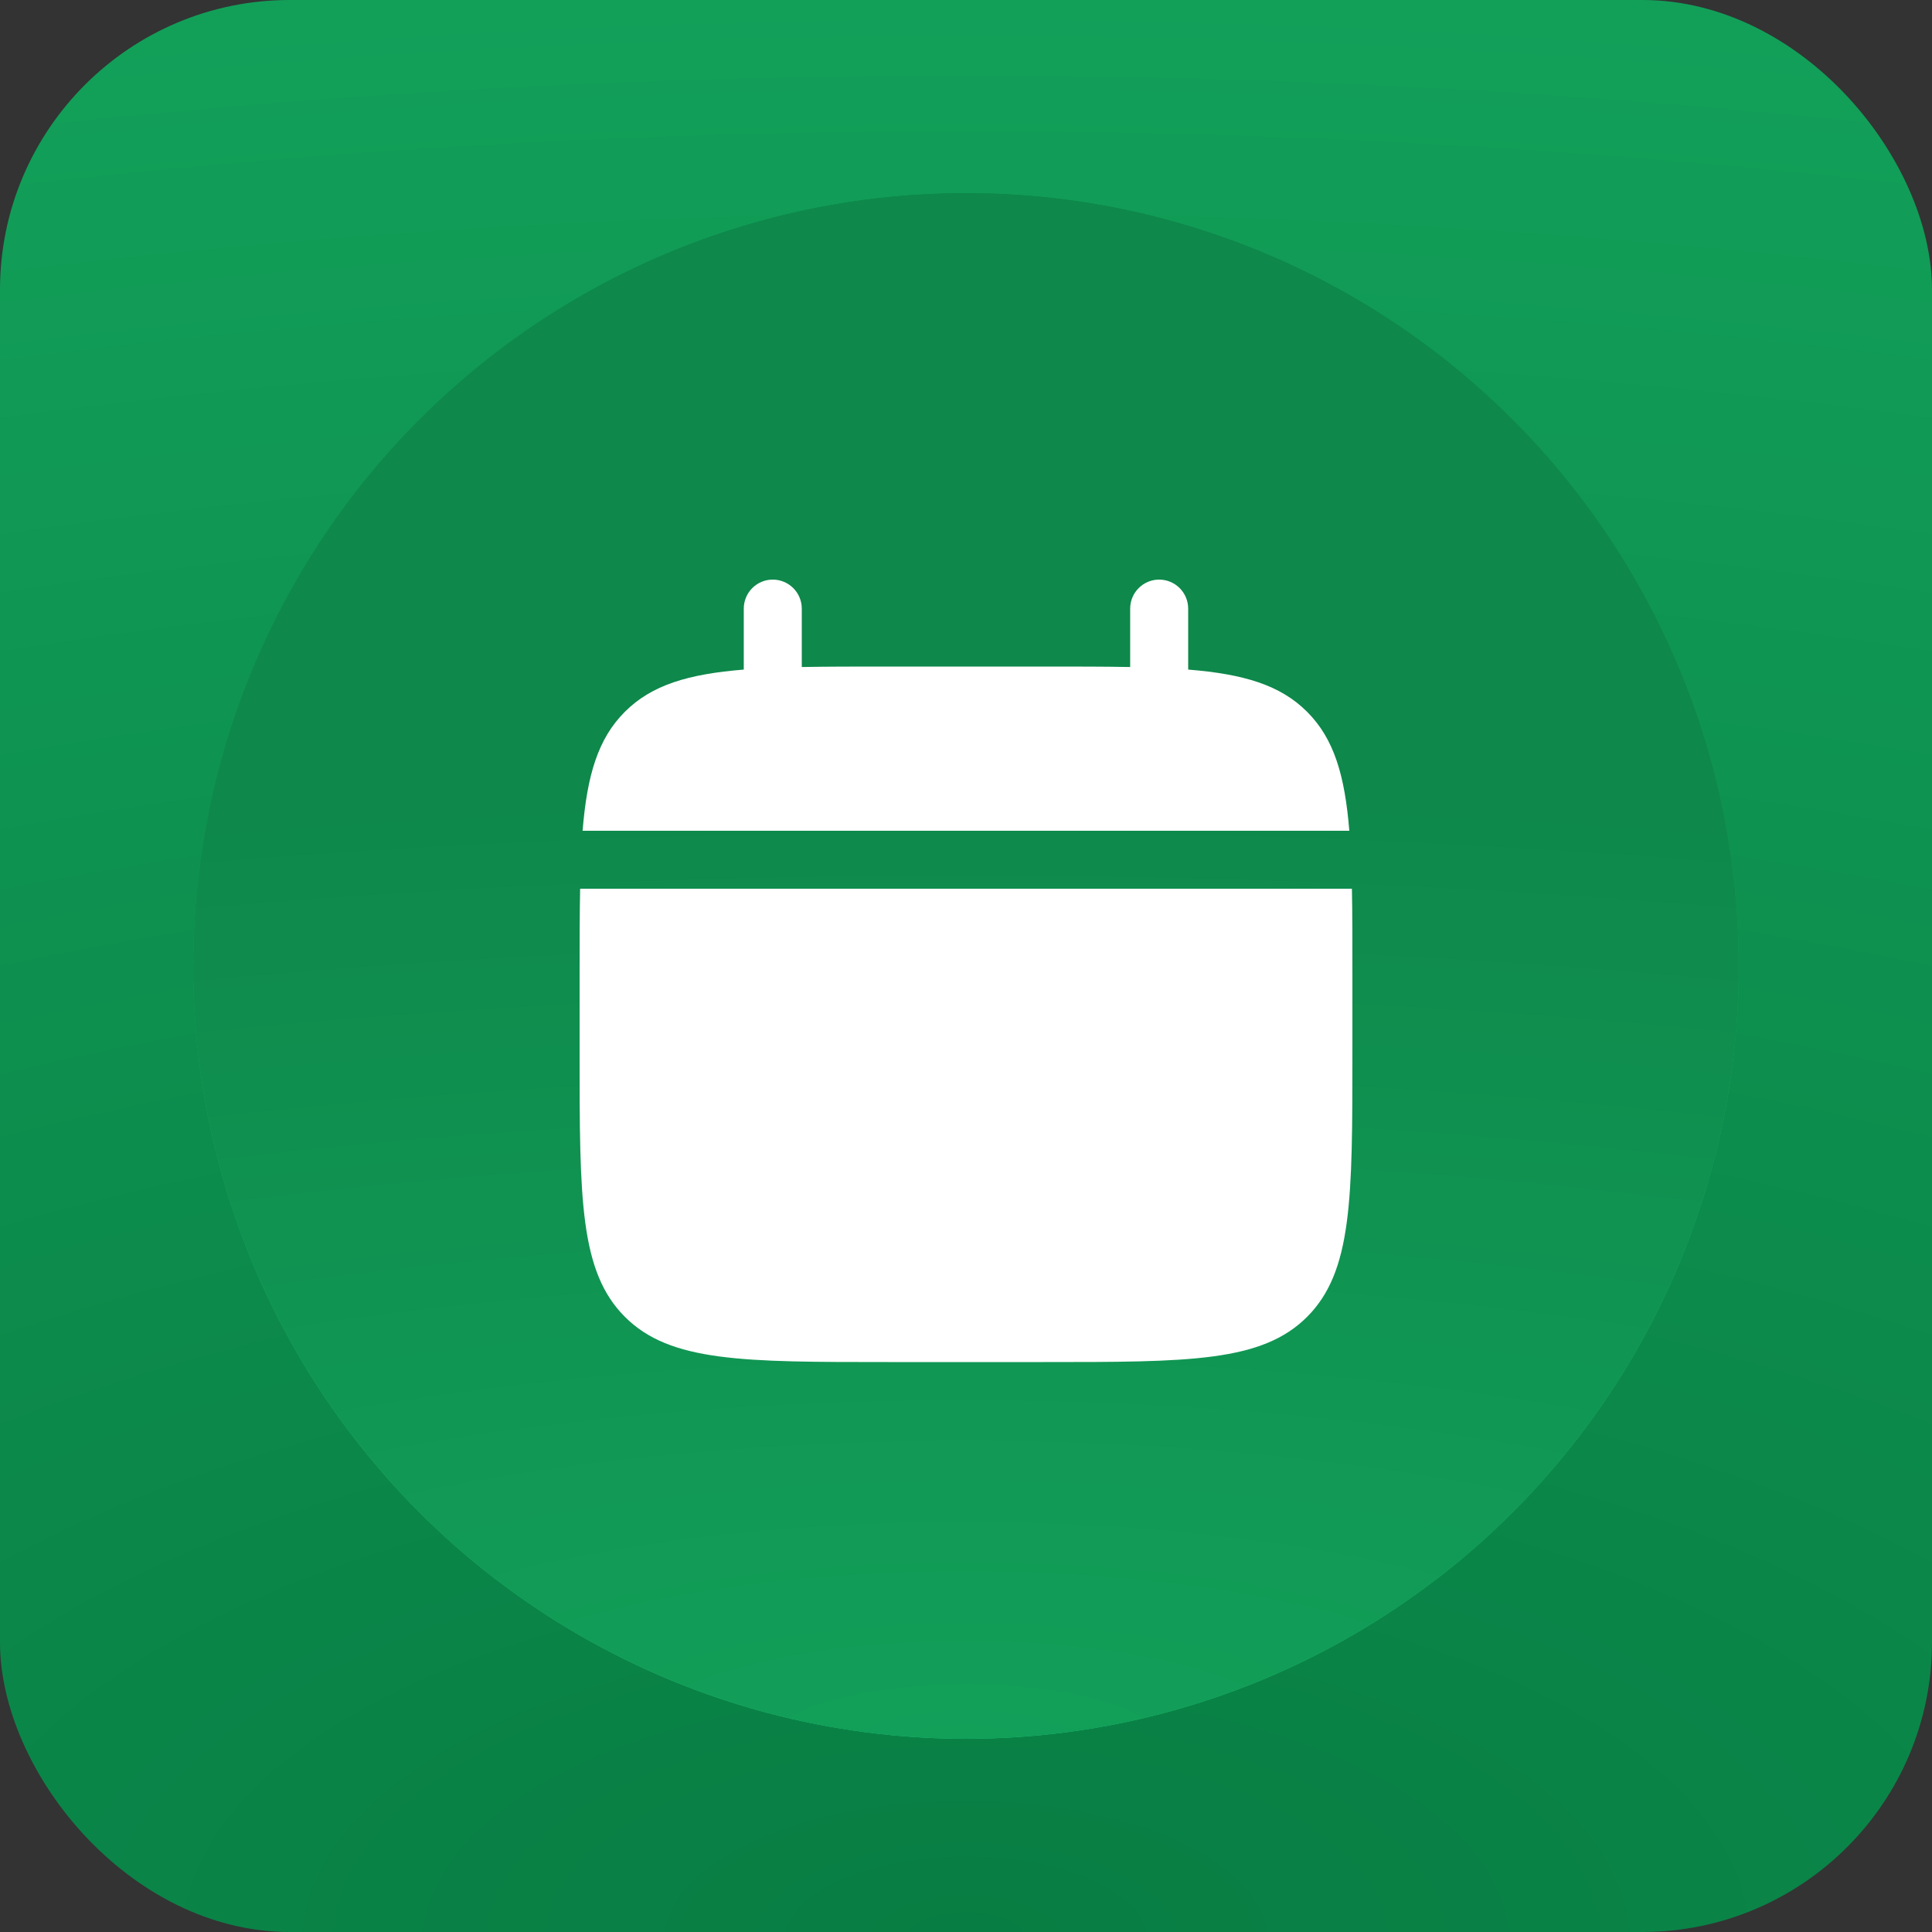
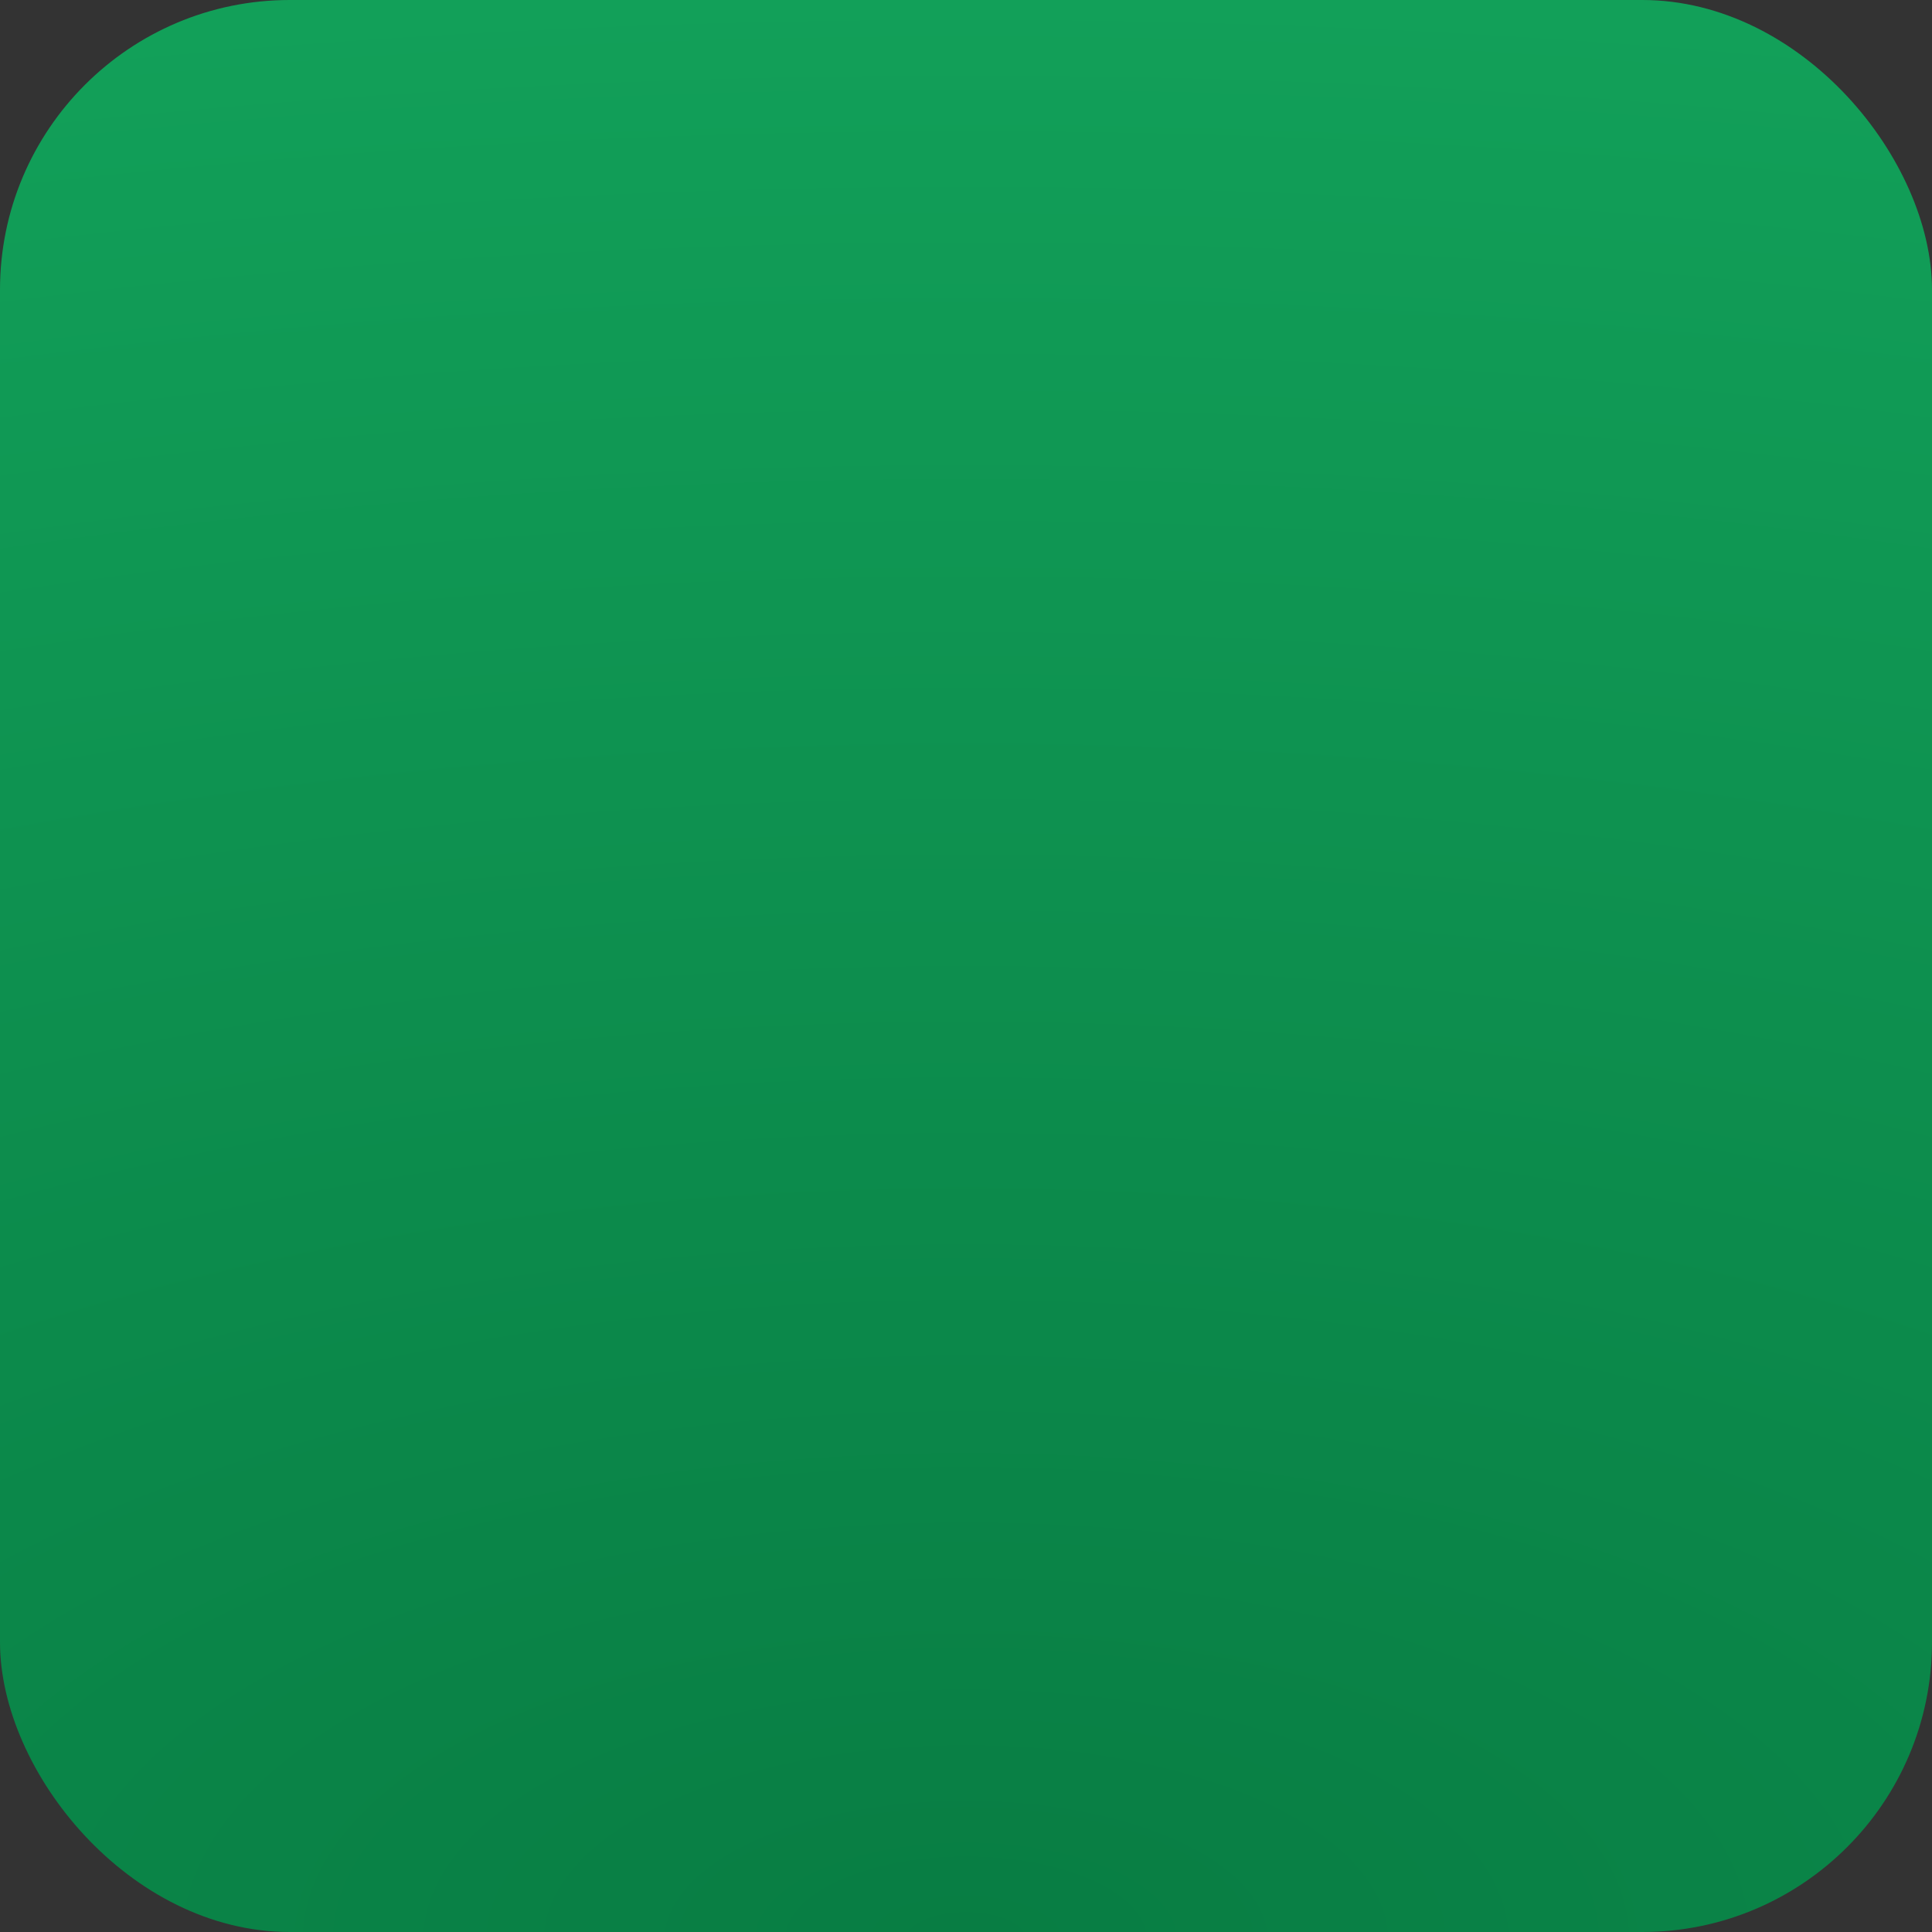
<svg xmlns="http://www.w3.org/2000/svg" width="40" height="40" viewBox="0 0 40 40" fill="none">
  <rect x="0" y="0" width="40" height="40" fill="#333333" stroke="none" />
  <rect width="40" height="40" rx="6" fill="url(#paint0_radial_1965_1138)" />
-   <circle cx="20" cy="20" r="16" fill="url(#paint1_radial_1965_1138)" />
-   <circle cx="20" cy="20" r="16" fill="url(#paint2_radial_1965_1138)" />
-   <path d="M27.99 18.4C28.001 18.933 28 19.529 28 20.2V21.801C28 24.818 28 26.326 27.062 27.264C26.125 28.201 24.617 28.2 21.601 28.2H18.4C15.384 28.2 13.875 28.201 12.938 27.264C12 26.326 12 24.818 12 21.801V20.2C12 19.529 12 18.933 12.011 18.4H27.99ZM23.999 12C24.33 12 24.599 12.268 24.6 12.6V13.863C25.751 13.956 26.507 14.182 27.062 14.737C27.618 15.293 27.843 16.049 27.936 17.2H12.062C12.155 16.049 12.381 15.293 12.937 14.737C13.492 14.182 14.248 13.956 15.399 13.863V12.6C15.4 12.268 15.668 12 15.999 12C16.33 12 16.599 12.268 16.6 12.6V13.81C17.132 13.8 17.728 13.8 18.399 13.8H21.6C22.271 13.8 22.867 13.8 23.399 13.81V12.6C23.4 12.268 23.668 12 23.999 12Z" fill="white" />
  <defs>
    <radialGradient id="paint0_radial_1965_1138" cx="0" cy="0" r="1" gradientUnits="userSpaceOnUse" gradientTransform="translate(20 40) rotate(-90) scale(40 90.904)">
      <stop stop-color="#087D43" />
      <stop offset="1" stop-color="#12A059" />
    </radialGradient>
    <radialGradient id="paint1_radial_1965_1138" cx="0" cy="0" r="1" gradientUnits="userSpaceOnUse" gradientTransform="translate(20 36) rotate(-90) scale(32 72.723)">
      <stop stop-color="#21CB76" />
      <stop offset="1" stop-color="#088544" />
    </radialGradient>
    <radialGradient id="paint2_radial_1965_1138" cx="0" cy="0" r="1" gradientUnits="userSpaceOnUse" gradientTransform="translate(20 36) rotate(-90) scale(20 65.058)">
      <stop stop-color="#12A059" />
      <stop offset="1" stop-color="#0E884B" />
    </radialGradient>
  </defs>
</svg>